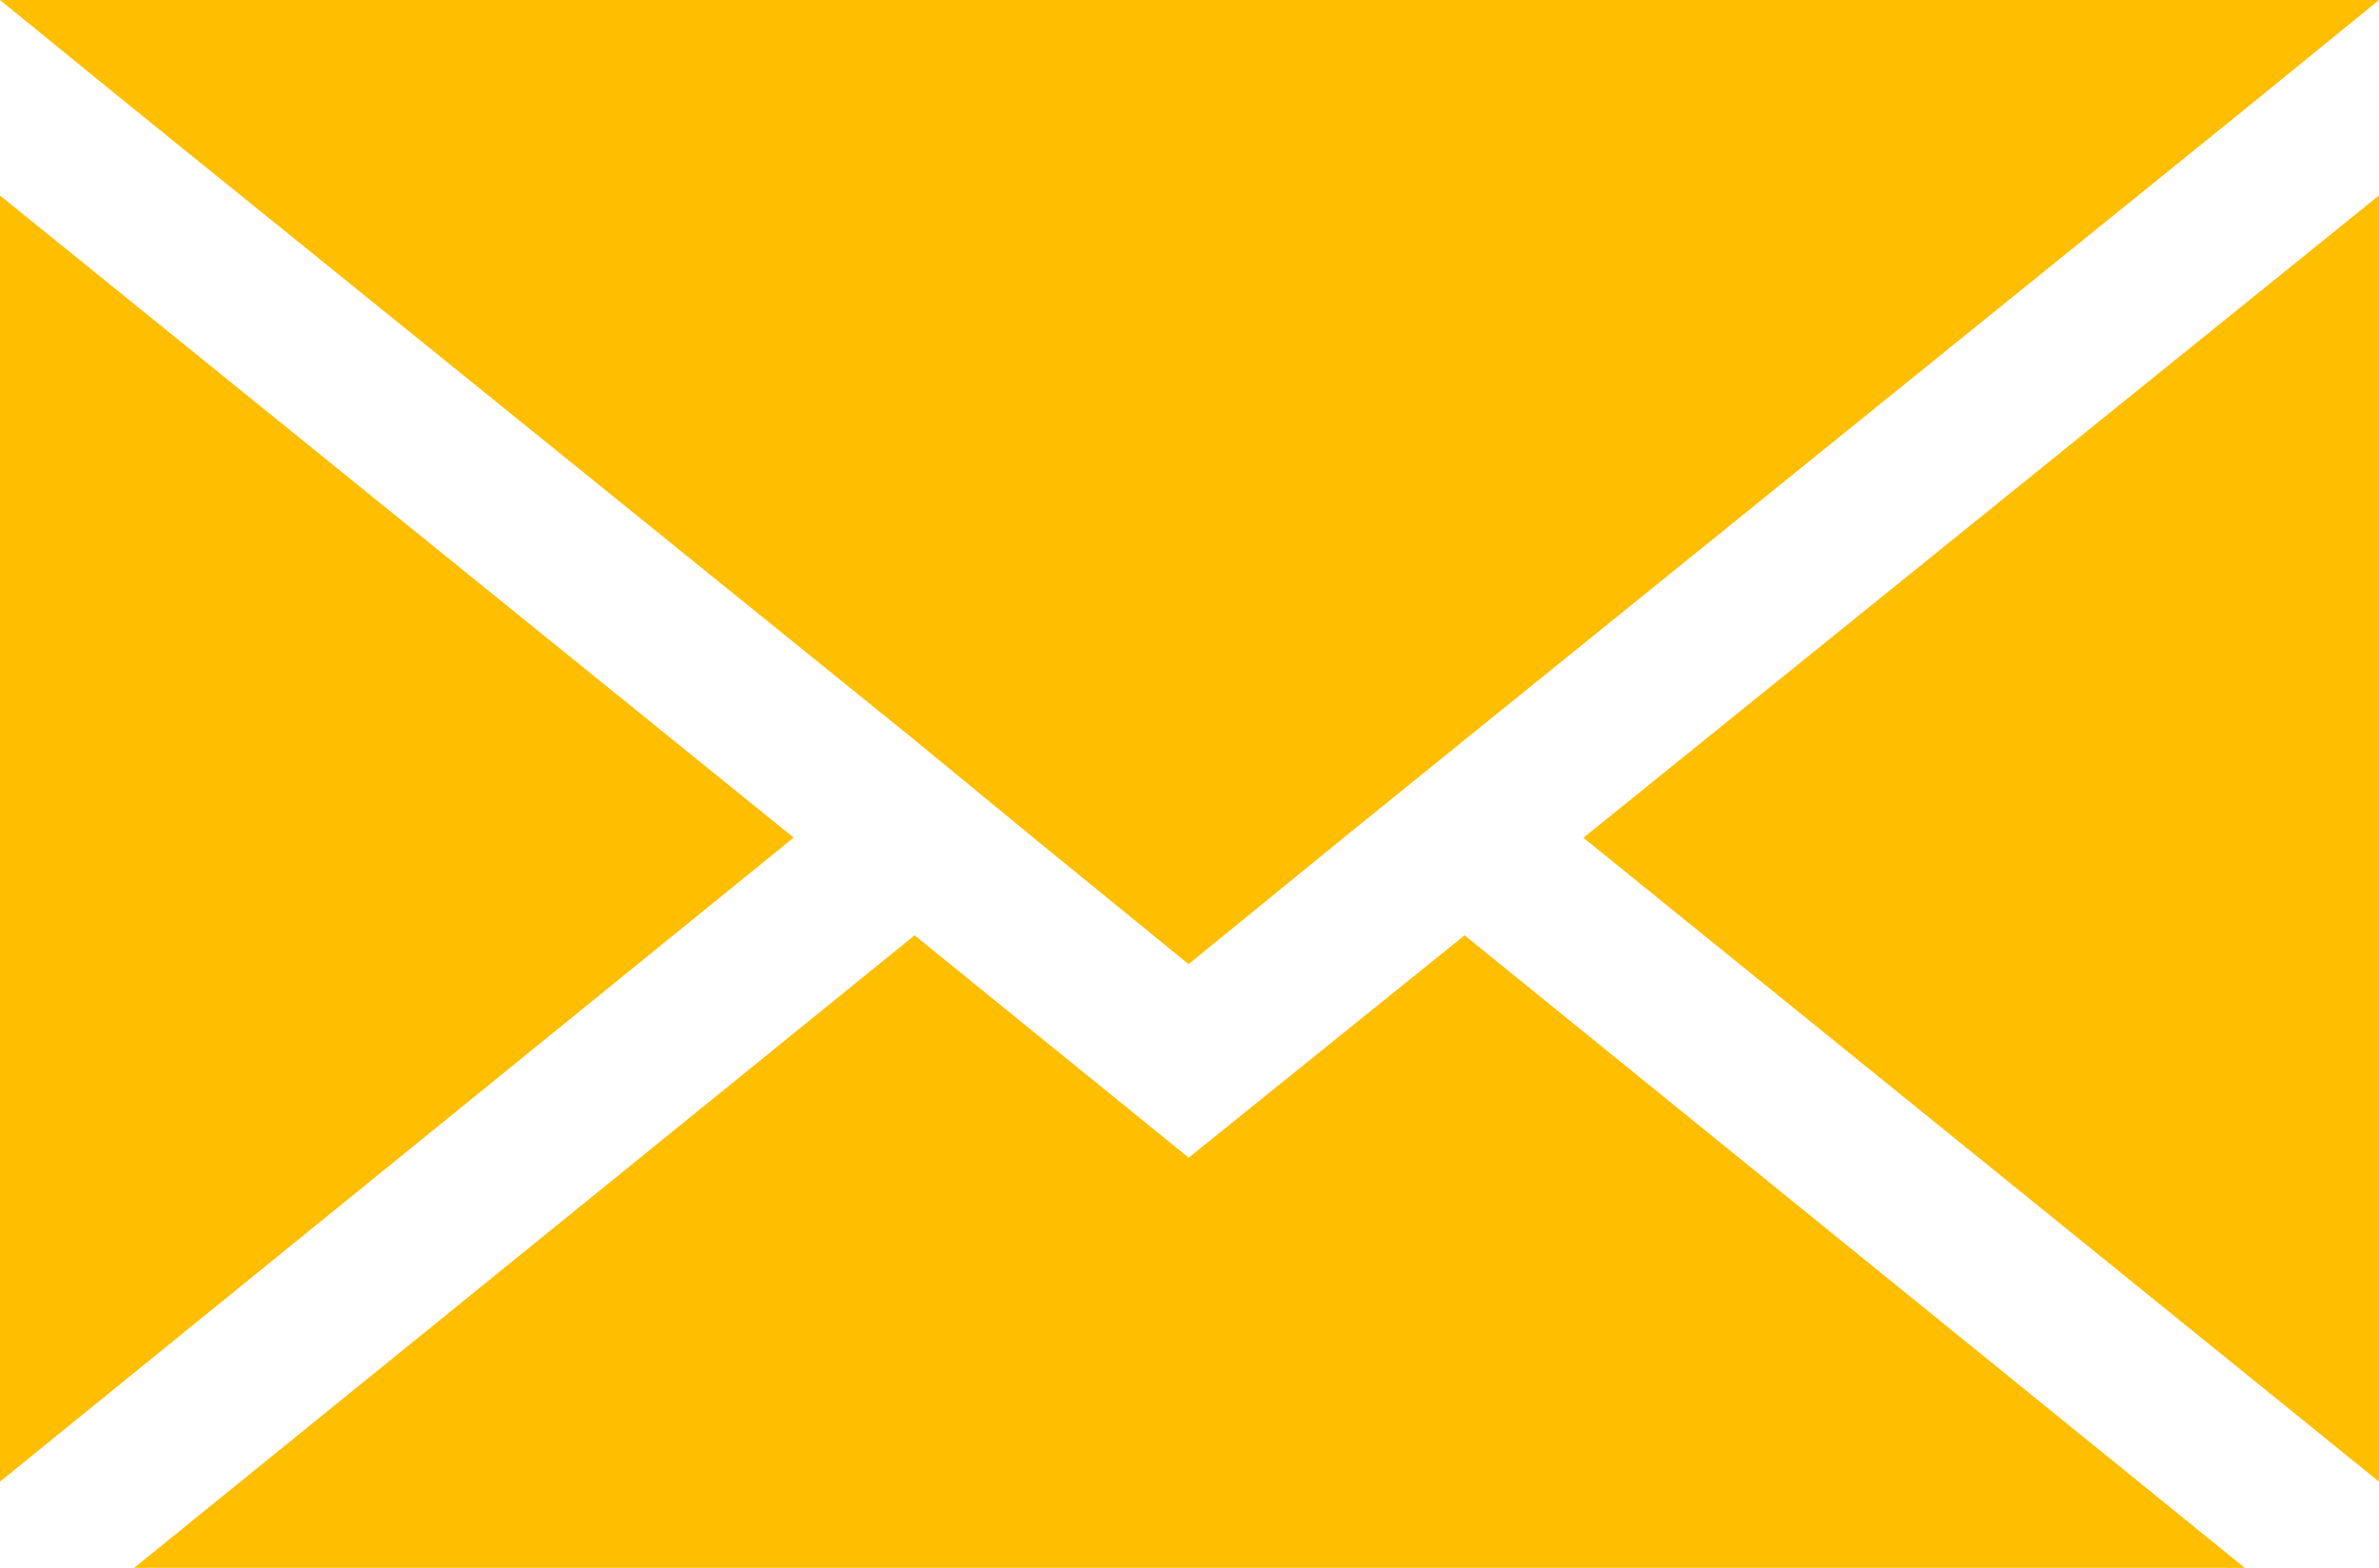
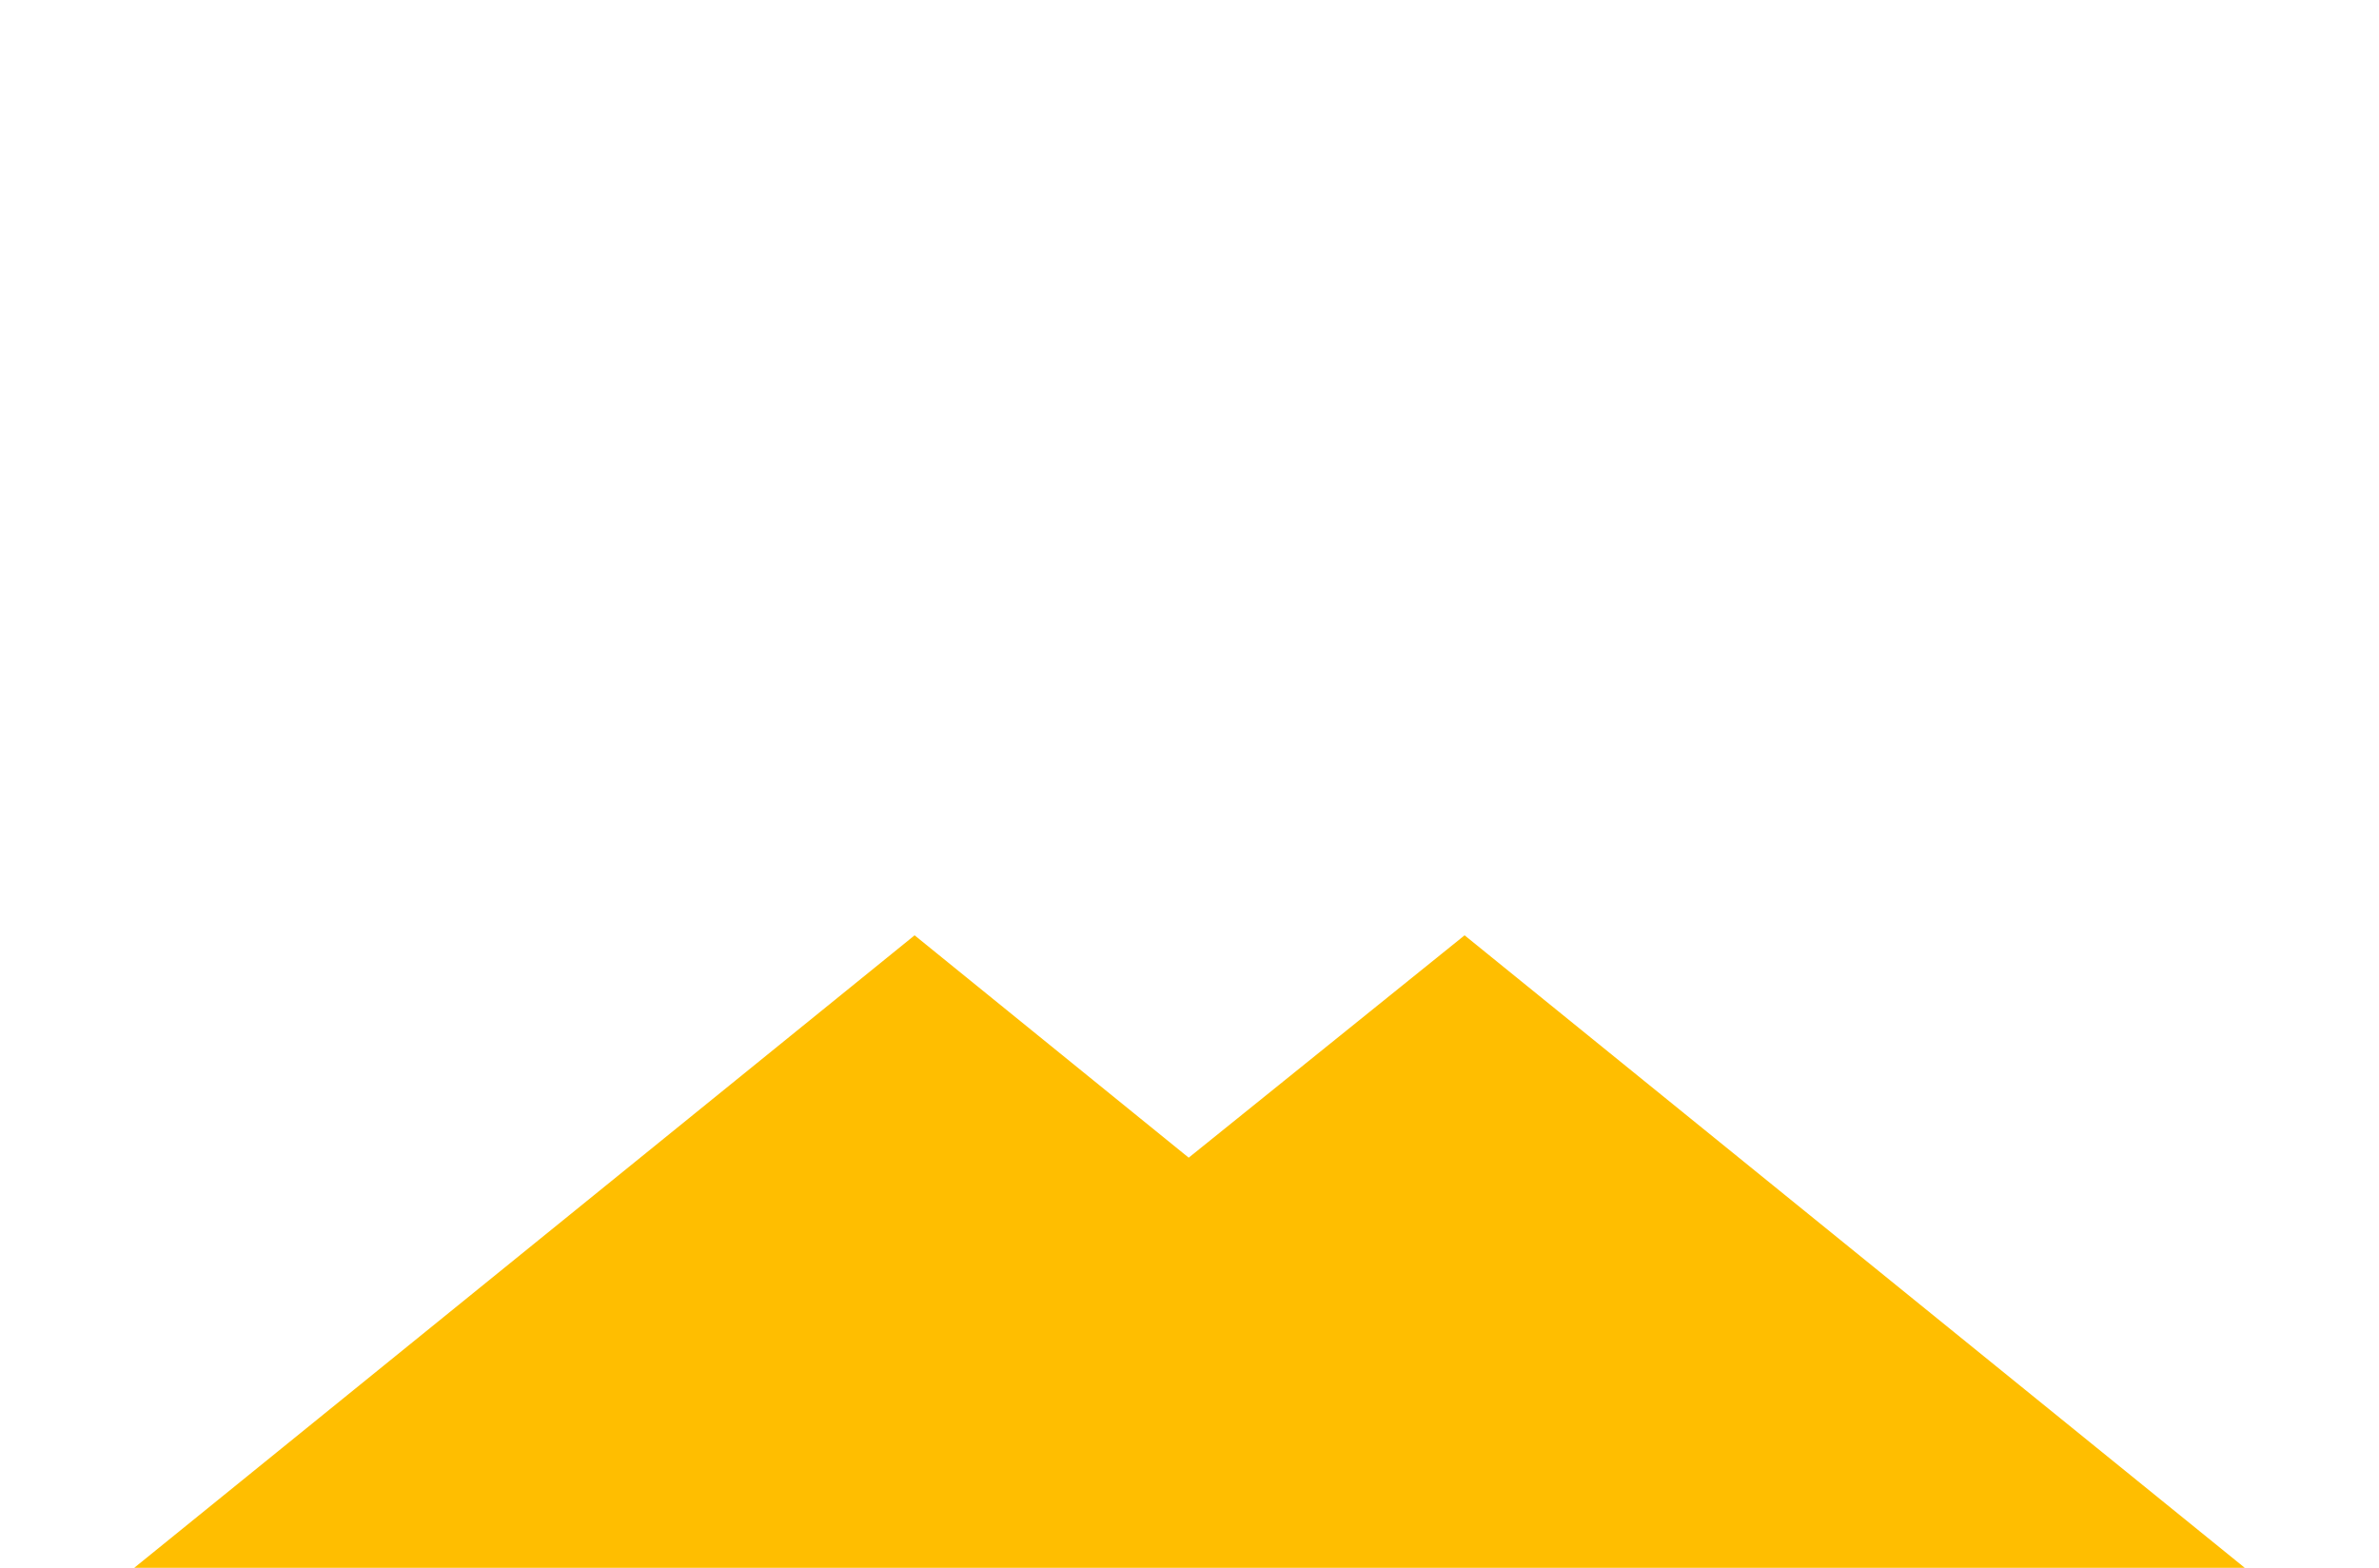
<svg xmlns="http://www.w3.org/2000/svg" id="EMAIL" width="50.738" height="33.444" viewBox="0 0 50.738 33.444">
  <path id="Path_3378" data-name="Path 3378" d="M286,83.367l-5.846-4.743L263.51,92.116h45.014l-16.64-13.492Z" transform="translate(-260.648 -58.673)" fill="#ffbe00" />
-   <path id="Path_3379" data-name="Path 3379" d="M289.514,101.444V74.01l-16.967,13.7Z" transform="translate(-238.777 -69.84)" fill="#ffbe00" />
-   <path id="Path_3380" data-name="Path 3380" d="M282.175,88.572l2.535,2.085,3.312,2.7,3.312-2.7,2.576-2.085,16.64-13.451,2.862-2.33H262.673l2.862,2.33Z" transform="translate(-262.673 -72.791)" fill="#ffbe00" />
-   <path id="Path_3381" data-name="Path 3381" d="M262.673,74.01v27.434L279.6,87.707Z" transform="translate(-262.673 -69.84)" fill="#ffbe00" />
</svg>